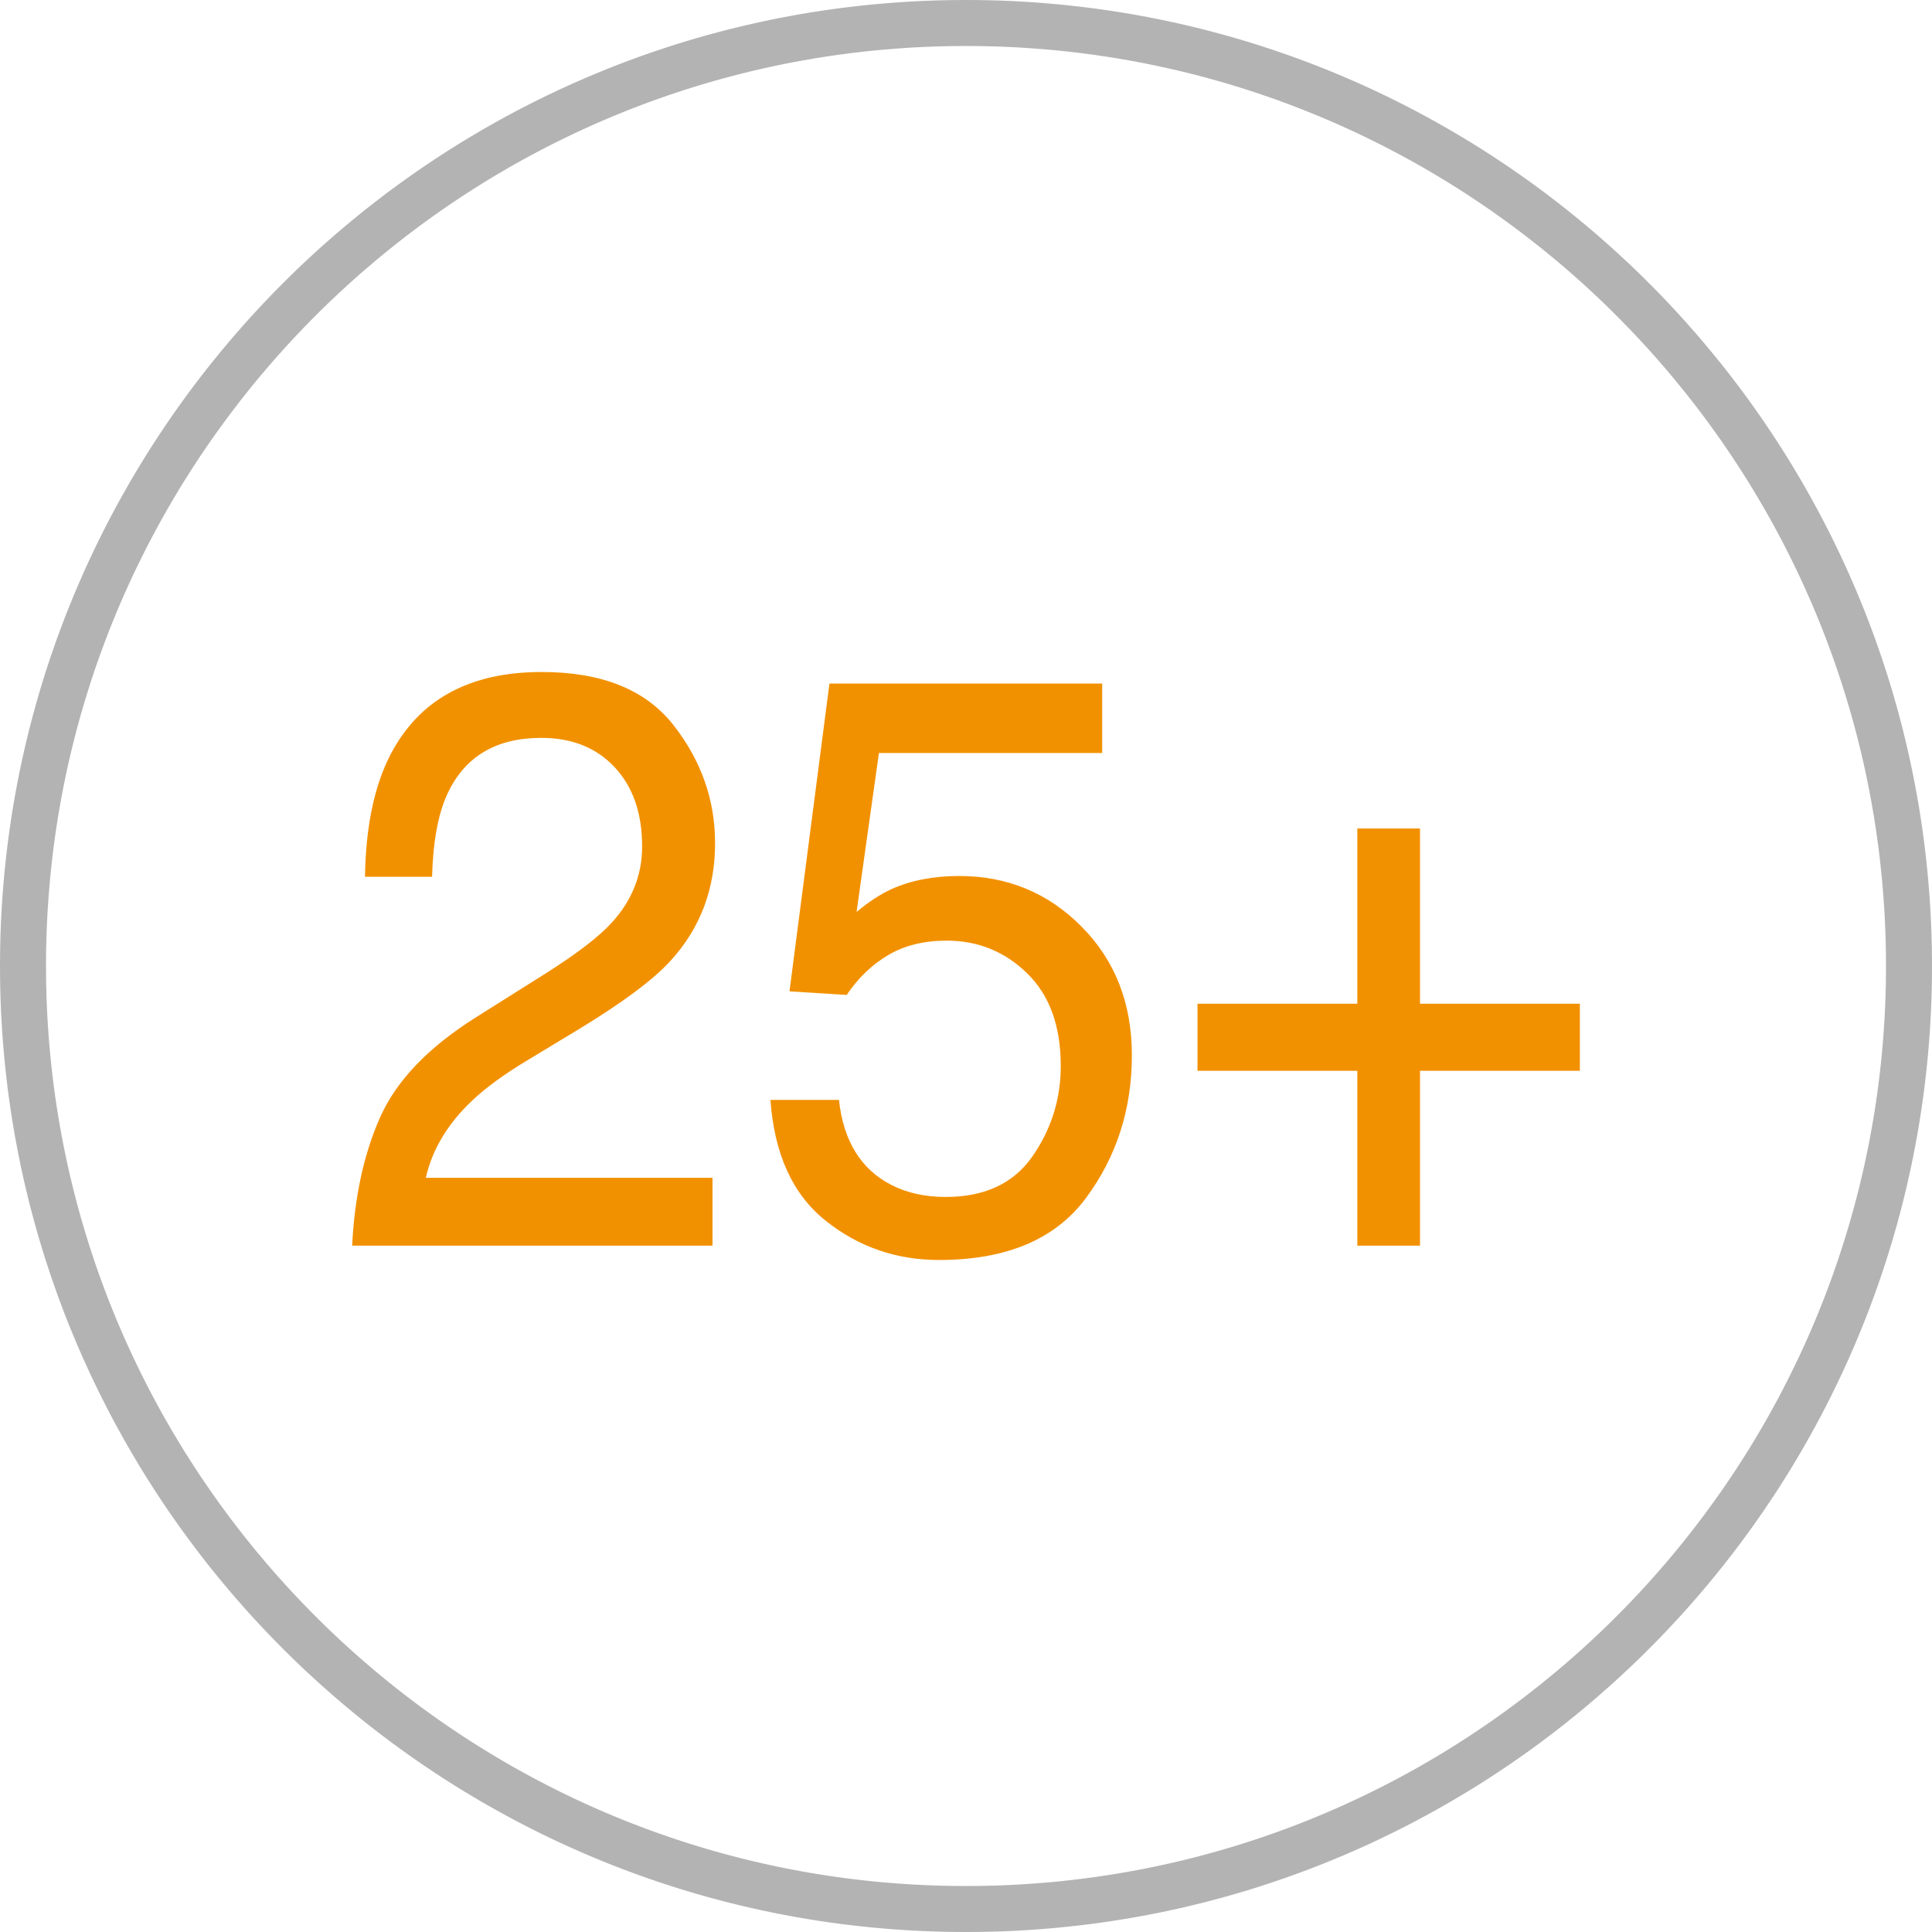
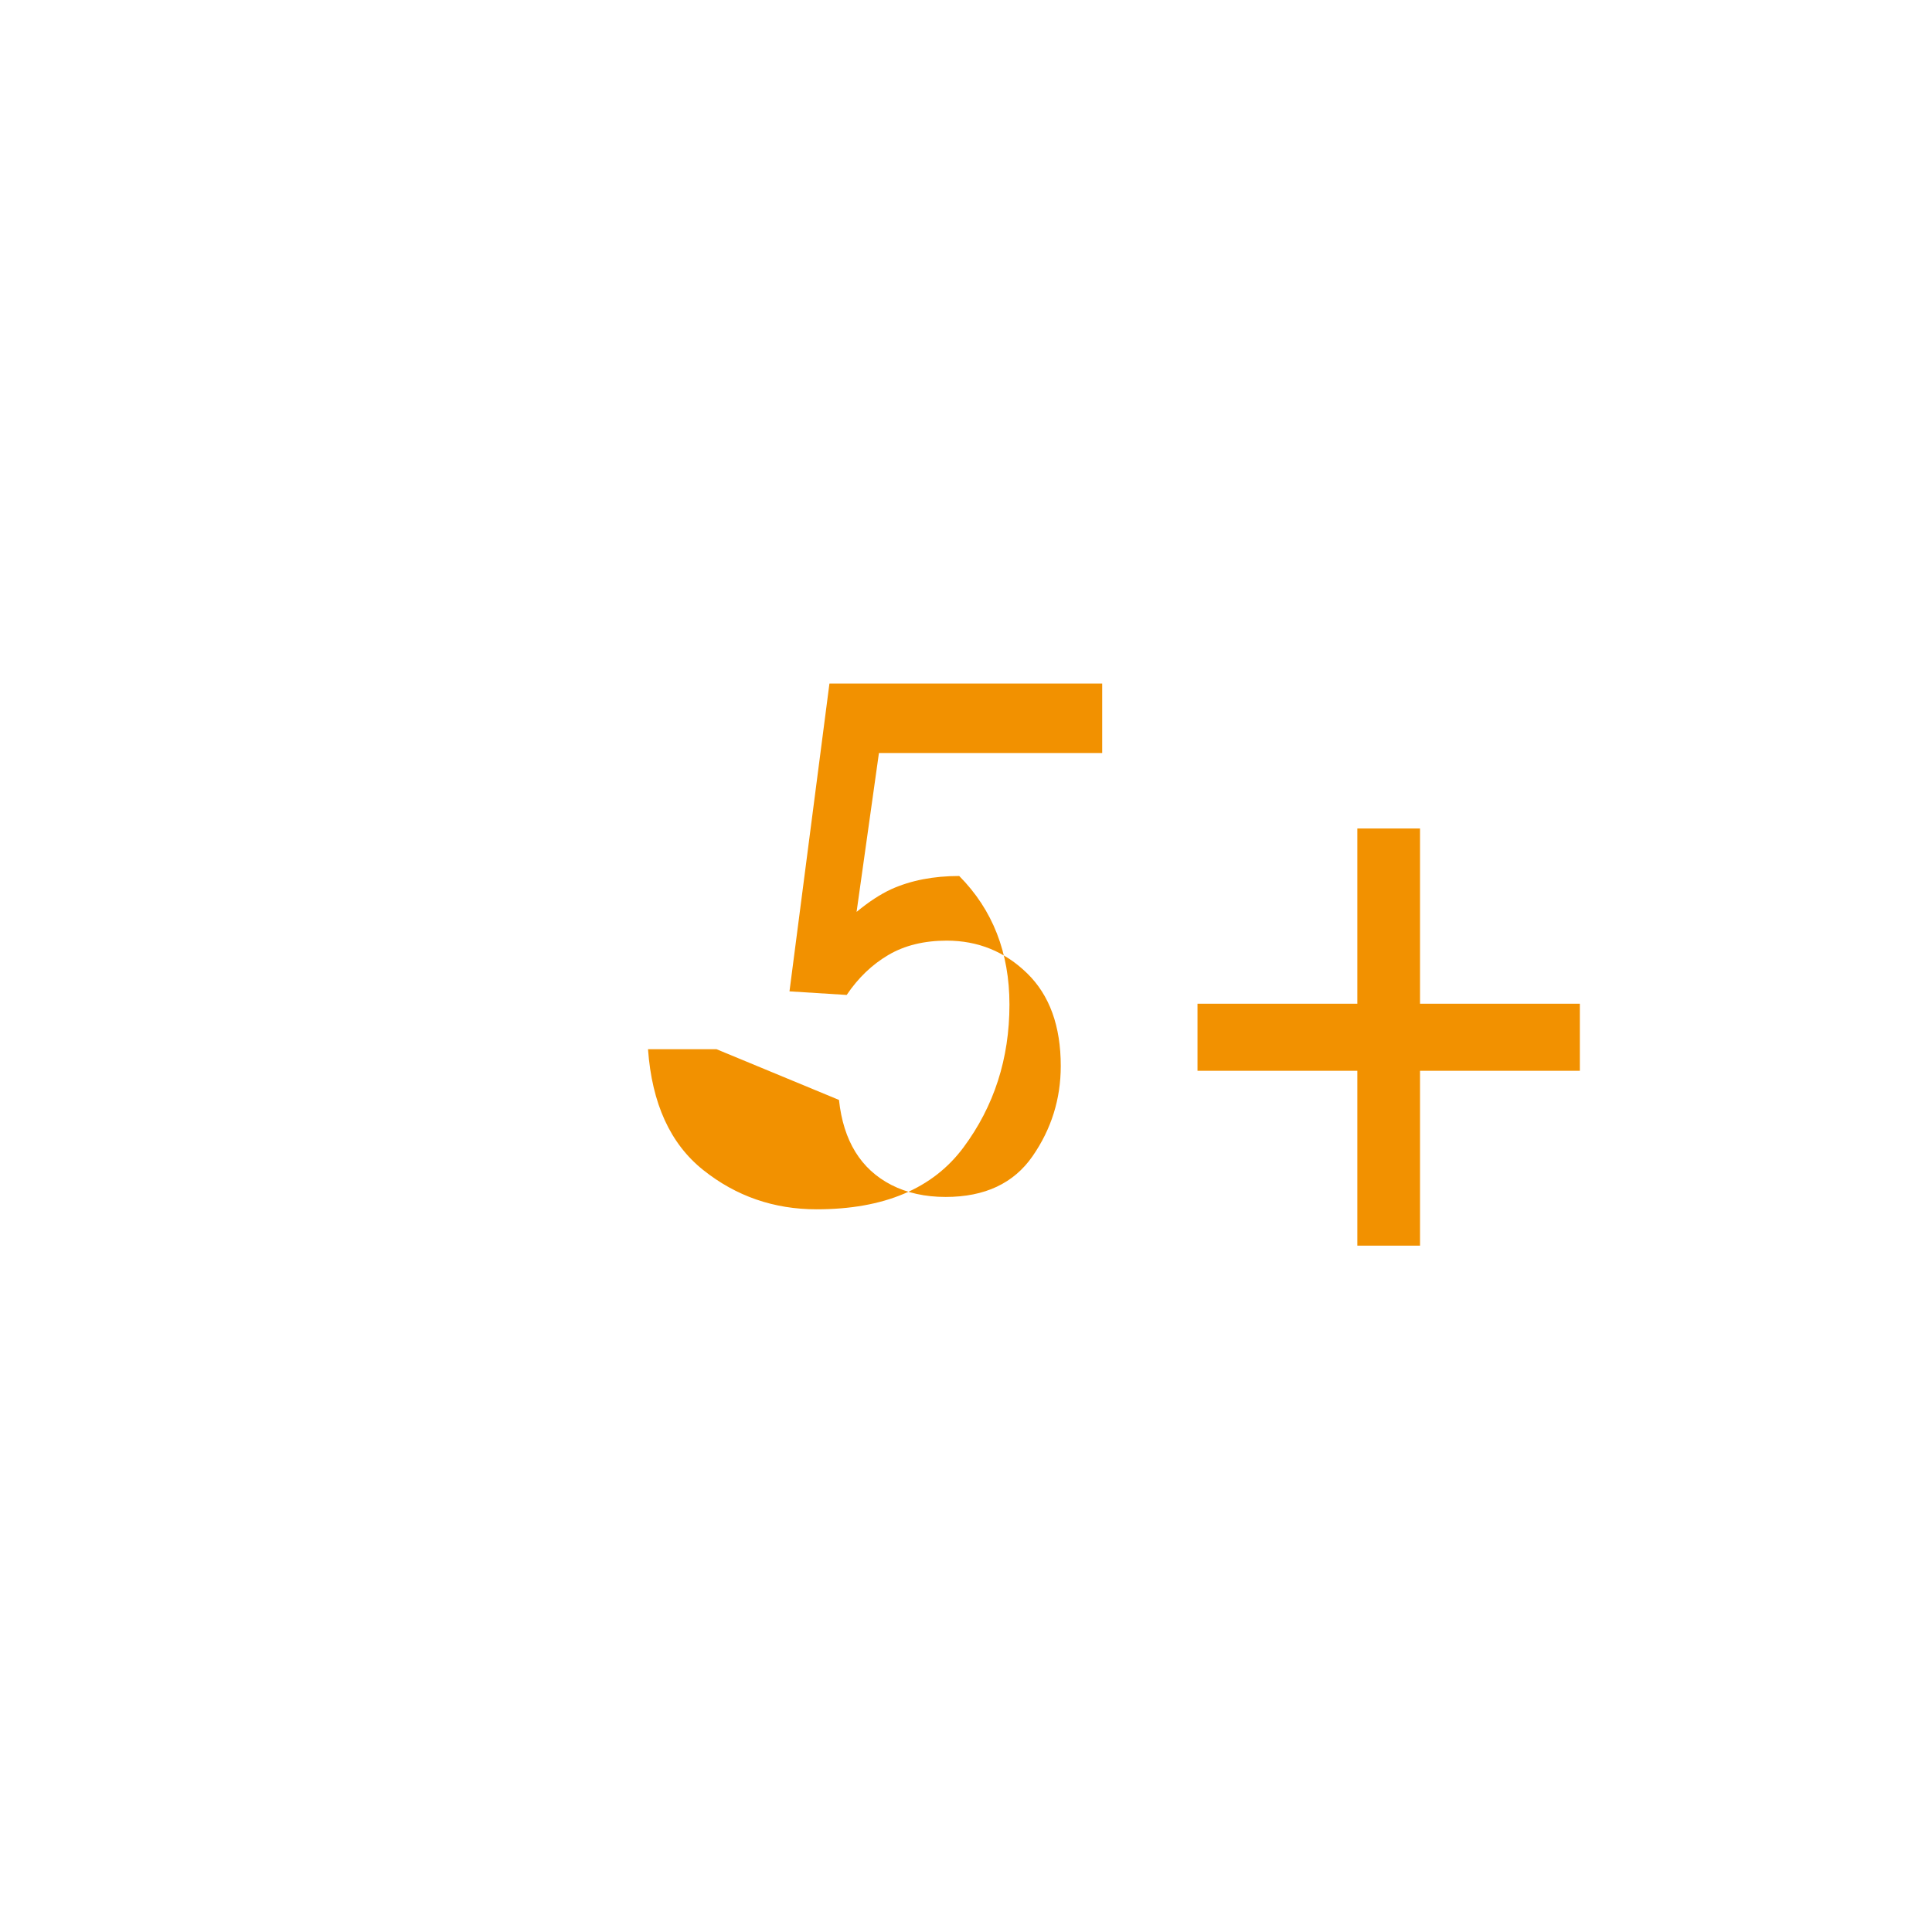
<svg xmlns="http://www.w3.org/2000/svg" width="100%" height="100%" viewBox="0 0 63 63" version="1.1" xml:space="preserve" style="fill-rule:evenodd;clip-rule:evenodd;stroke-linejoin:round;stroke-miterlimit:2;">
-   <path d="M31.704,0.001l0.203,0.002l0.203,0.003l0.203,0.004l0.202,0.006l0.202,0.007l0.202,0.008l0.201,0.01l0.201,0.011l0.201,0.012l0.2,0.013l0.2,0.015l0.2,0.016l0.199,0.017l0.199,0.018l0.199,0.02l0.198,0.021l0.198,0.022l0.197,0.023l0.198,0.024l0.196,0.026l0.197,0.027l0.196,0.028l0.195,0.029l0.196,0.031l0.195,0.031l0.194,0.033l0.194,0.034l0.194,0.036l0.193,0.036l0.193,0.038l0.192,0.038l0.192,0.04l0.191,0.042l0.192,0.042l0.19,0.043l0.19,0.045l0.19,0.046l0.19,0.046l0.188,0.048l0.189,0.05l0.188,0.05l0.187,0.051l0.187,0.053l0.187,0.053l0.186,0.055l0.186,0.056l0.185,0.057l0.184,0.058l0.185,0.06l0.183,0.06l0.183,0.061l0.183,0.063l0.182,0.063l0.182,0.065l0.181,0.066l0.181,0.067l0.18,0.067l0.179,0.069l0.179,0.07l0.179,0.071l0.178,0.073l0.177,0.073l0.177,0.074l0.177,0.075l0.175,0.077l0.176,0.077l0.174,0.078l0.175,0.08l0.173,0.08l0.173,0.082l0.172,0.082l0.172,0.084l0.172,0.084l0.17,0.086l0.17,0.086l0.17,0.088l0.169,0.088l0.168,0.09l0.168,0.09l0.167,0.092l0.166,0.092l0.166,0.094l0.165,0.094l0.165,0.095l0.164,0.097l0.163,0.097l0.163,0.098l0.162,0.099l0.161,0.1l0.161,0.101l0.16,0.102l0.159,0.103l0.159,0.104l0.158,0.105l0.158,0.106l0.157,0.106l0.156,0.108l0.155,0.108l0.155,0.11l0.154,0.11l0.153,0.111l0.153,0.112l0.152,0.113l0.151,0.114l0.151,0.115l0.15,0.116l0.149,0.116l0.148,0.117l0.148,0.119l0.147,0.119l0.146,0.12l0.146,0.121l0.144,0.121l0.144,0.123l0.144,0.123l0.142,0.125l0.142,0.125l0.141,0.125l0.14,0.127l0.14,0.128l0.138,0.128l0.138,0.129l0.138,0.13l0.136,0.131l0.136,0.132l0.134,0.132l0.134,0.134l0.134,0.134l0.132,0.134l0.132,0.136l0.131,0.136l0.13,0.138l0.129,0.138l0.128,0.138l0.128,0.14l0.127,0.14l0.125,0.141l0.125,0.142l0.125,0.142l0.123,0.144l0.123,0.144l0.121,0.144l0.121,0.146l0.12,0.146l0.119,0.147l0.119,0.148l0.117,0.148l0.116,0.149l0.116,0.15l0.115,0.151l0.114,0.151l0.113,0.152l0.112,0.153l0.111,0.153l0.11,0.154l0.11,0.155l0.108,0.155l0.108,0.156l0.106,0.157l0.106,0.158l0.105,0.158l0.104,0.159l0.103,0.159l0.102,0.16l0.101,0.161l0.1,0.161l0.099,0.162l0.098,0.163l0.097,0.163l0.097,0.164l0.095,0.165l0.094,0.165l0.094,0.166l0.092,0.166l0.092,0.167l0.09,0.168l0.09,0.168l0.088,0.169l0.088,0.17l0.086,0.17l0.086,0.17l0.084,0.172l0.084,0.172l0.082,0.172l0.082,0.173l0.08,0.173l0.08,0.175l0.078,0.174l0.077,0.176l0.077,0.175l0.075,0.177l0.074,0.177l0.073,0.177l0.073,0.178l0.071,0.179l0.07,0.179l0.069,0.179l0.067,0.18l0.067,0.181l0.066,0.181l0.065,0.182l0.063,0.182l0.063,0.183l0.061,0.183l0.06,0.183l0.06,0.185l0.058,0.184l0.057,0.185l0.056,0.186l0.055,0.186l0.053,0.187l0.053,0.187l0.051,0.187l0.05,0.188l0.05,0.189l0.048,0.188l0.046,0.19l0.046,0.19l0.045,0.19l0.043,0.19l0.042,0.192l0.042,0.191l0.04,0.192l0.038,0.192l0.038,0.193l0.036,0.193l0.036,0.194l0.034,0.194l0.033,0.194l0.031,0.195l0.031,0.196l0.029,0.195l0.028,0.196l0.027,0.197l0.026,0.196l0.024,0.198l0.023,0.197l0.022,0.198l0.021,0.198l0.02,0.199l0.018,0.199l0.017,0.199l0.016,0.2l0.015,0.2l0.013,0.2l0.012,0.201l0.011,0.201l0.01,0.201l0.008,0.202l0.007,0.202l0.006,0.202l0.004,0.203l0.003,0.203l0.002,0.203l0.001,0.204l-0.001,0.204l-0.002,0.203l-0.003,0.203l-0.004,0.203l-0.006,0.202l-0.007,0.202l-0.008,0.202l-0.01,0.201l-0.011,0.201l-0.012,0.201l-0.013,0.2l-0.015,0.2l-0.016,0.2l-0.017,0.199l-0.018,0.199l-0.02,0.199l-0.021,0.198l-0.022,0.198l-0.023,0.197l-0.024,0.198l-0.026,0.196l-0.027,0.197l-0.028,0.196l-0.029,0.195l-0.031,0.196l-0.031,0.195l-0.033,0.194l-0.034,0.194l-0.036,0.194l-0.036,0.193l-0.038,0.193l-0.038,0.192l-0.04,0.192l-0.042,0.191l-0.042,0.192l-0.043,0.19l-0.045,0.19l-0.046,0.19l-0.046,0.19l-0.048,0.188l-0.05,0.189l-0.05,0.188l-0.051,0.187l-0.053,0.187l-0.053,0.187l-0.055,0.186l-0.056,0.186l-0.057,0.185l-0.058,0.184l-0.06,0.185l-0.06,0.183l-0.061,0.183l-0.063,0.183l-0.063,0.182l-0.065,0.182l-0.066,0.181l-0.067,0.181l-0.067,0.18l-0.069,0.179l-0.07,0.179l-0.071,0.179l-0.073,0.178l-0.073,0.177l-0.074,0.177l-0.075,0.177l-0.077,0.175l-0.077,0.176l-0.078,0.174l-0.08,0.175l-0.08,0.173l-0.082,0.173l-0.082,0.172l-0.084,0.172l-0.084,0.172l-0.086,0.17l-0.086,0.17l-0.088,0.17l-0.088,0.169l-0.09,0.168l-0.09,0.168l-0.092,0.167l-0.092,0.166l-0.094,0.166l-0.094,0.165l-0.095,0.165l-0.097,0.164l-0.097,0.163l-0.098,0.163l-0.099,0.162l-0.1,0.161l-0.101,0.161l-0.102,0.16l-0.103,0.159l-0.104,0.159l-0.105,0.158l-0.106,0.158l-0.106,0.157l-0.108,0.156l-0.108,0.155l-0.11,0.155l-0.11,0.154l-0.111,0.153l-0.112,0.153l-0.113,0.152l-0.114,0.151l-0.115,0.151l-0.116,0.15l-0.116,0.149l-0.117,0.148l-0.119,0.148l-0.119,0.147l-0.12,0.146l-0.121,0.146l-0.121,0.144l-0.123,0.144l-0.123,0.144l-0.125,0.142l-0.125,0.142l-0.125,0.141l-0.127,0.14l-0.128,0.14l-0.128,0.138l-0.129,0.138l-0.13,0.138l-0.131,0.136l-0.132,0.136l-0.132,0.134l-0.134,0.134l-0.134,0.134l-0.134,0.132l-0.136,0.132l-0.136,0.131l-0.138,0.13l-0.138,0.129l-0.138,0.128l-0.14,0.128l-0.14,0.127l-0.141,0.125l-0.142,0.125l-0.142,0.125l-0.144,0.123l-0.144,0.123l-0.144,0.121l-0.146,0.121l-0.146,0.12l-0.147,0.119l-0.148,0.119l-0.148,0.117l-0.149,0.116l-0.15,0.116l-0.151,0.115l-0.151,0.114l-0.152,0.113l-0.153,0.112l-0.153,0.111l-0.154,0.11l-0.155,0.11l-0.155,0.108l-0.156,0.108l-0.157,0.106l-0.158,0.106l-0.158,0.105l-0.159,0.104l-0.159,0.103l-0.16,0.102l-0.161,0.101l-0.161,0.1l-0.162,0.099l-0.163,0.098l-0.163,0.097l-0.164,0.097l-0.165,0.095l-0.165,0.094l-0.166,0.094l-0.166,0.092l-0.167,0.092l-0.168,0.09l-0.168,0.09l-0.169,0.088l-0.17,0.088l-0.17,0.086l-0.17,0.086l-0.172,0.084l-0.172,0.084l-0.172,0.082l-0.173,0.082l-0.173,0.08l-0.175,0.08l-0.174,0.078l-0.176,0.077l-0.175,0.077l-0.177,0.075l-0.177,0.074l-0.177,0.073l-0.178,0.073l-0.179,0.071l-0.179,0.07l-0.179,0.069l-0.18,0.067l-0.181,0.067l-0.181,0.066l-0.182,0.065l-0.182,0.063l-0.183,0.063l-0.183,0.061l-0.183,0.06l-0.185,0.06l-0.184,0.058l-0.185,0.057l-0.186,0.056l-0.186,0.055l-0.187,0.053l-0.187,0.053l-0.187,0.051l-0.188,0.05l-0.189,0.05l-0.188,0.048l-0.19,0.046l-0.19,0.046l-0.19,0.045l-0.19,0.043l-0.192,0.042l-0.191,0.042l-0.192,0.04l-0.192,0.038l-0.193,0.038l-0.193,0.036l-0.194,0.036l-0.194,0.034l-0.194,0.033l-0.195,0.031l-0.196,0.031l-0.195,0.029l-0.196,0.028l-0.197,0.027l-0.196,0.026l-0.198,0.024l-0.197,0.023l-0.198,0.022l-0.198,0.021l-0.199,0.02l-0.199,0.018l-0.199,0.017l-0.2,0.016l-0.2,0.015l-0.2,0.013l-0.201,0.012l-0.201,0.011l-0.201,0.01l-0.202,0.008l-0.202,0.007l-0.202,0.006l-0.203,0.004l-0.203,0.003l-0.203,0.002l-0.204,0.001l-0.204,-0.001l-0.203,-0.002l-0.203,-0.003l-0.203,-0.004l-0.202,-0.006l-0.202,-0.007l-0.202,-0.008l-0.201,-0.01l-0.201,-0.011l-0.201,-0.012l-0.2,-0.013l-0.2,-0.015l-0.2,-0.016l-0.199,-0.017l-0.199,-0.018l-0.199,-0.02l-0.198,-0.021l-0.198,-0.022l-0.197,-0.023l-0.198,-0.024l-0.196,-0.026l-0.197,-0.027l-0.196,-0.028l-0.195,-0.029l-0.196,-0.031l-0.195,-0.031l-0.194,-0.033l-0.194,-0.034l-0.194,-0.036l-0.193,-0.036l-0.193,-0.038l-0.192,-0.038l-0.192,-0.04l-0.191,-0.042l-0.192,-0.042l-0.19,-0.043l-0.19,-0.045l-0.19,-0.046l-0.19,-0.046l-0.188,-0.048l-0.189,-0.05l-0.188,-0.05l-0.187,-0.051l-0.187,-0.053l-0.187,-0.053l-0.186,-0.055l-0.186,-0.056l-0.185,-0.057l-0.184,-0.058l-0.185,-0.06l-0.183,-0.06l-0.183,-0.061l-0.183,-0.063l-0.182,-0.063l-0.182,-0.065l-0.181,-0.066l-0.181,-0.067l-0.18,-0.067l-0.179,-0.069l-0.179,-0.07l-0.179,-0.071l-0.178,-0.073l-0.177,-0.073l-0.177,-0.074l-0.177,-0.075l-0.175,-0.077l-0.176,-0.077l-0.174,-0.078l-0.175,-0.08l-0.173,-0.08l-0.173,-0.082l-0.172,-0.082l-0.172,-0.084l-0.172,-0.084l-0.17,-0.086l-0.17,-0.086l-0.17,-0.088l-0.169,-0.088l-0.168,-0.09l-0.168,-0.09l-0.167,-0.092l-0.166,-0.092l-0.166,-0.094l-0.165,-0.094l-0.165,-0.095l-0.164,-0.097l-0.163,-0.097l-0.163,-0.098l-0.162,-0.099l-0.161,-0.1l-0.161,-0.101l-0.16,-0.102l-0.159,-0.103l-0.159,-0.104l-0.158,-0.105l-0.158,-0.106l-0.157,-0.106l-0.156,-0.108l-0.155,-0.108l-0.155,-0.11l-0.154,-0.11l-0.153,-0.111l-0.153,-0.112l-0.152,-0.113l-0.151,-0.114l-0.151,-0.115l-0.15,-0.116l-0.149,-0.116l-0.148,-0.117l-0.148,-0.119l-0.147,-0.119l-0.146,-0.12l-0.146,-0.121l-0.144,-0.121l-0.144,-0.123l-0.144,-0.123l-0.142,-0.125l-0.142,-0.125l-0.141,-0.125l-0.14,-0.127l-0.14,-0.128l-0.138,-0.128l-0.138,-0.129l-0.138,-0.13l-0.136,-0.131l-0.136,-0.132l-0.134,-0.132l-0.134,-0.134l-0.134,-0.134l-0.132,-0.134l-0.132,-0.136l-0.131,-0.136l-0.13,-0.138l-0.129,-0.138l-0.128,-0.138l-0.128,-0.14l-0.127,-0.14l-0.125,-0.141l-0.125,-0.142l-0.125,-0.142l-0.123,-0.144l-0.123,-0.144l-0.121,-0.144l-0.121,-0.146l-0.12,-0.146l-0.119,-0.147l-0.119,-0.148l-0.117,-0.148l-0.116,-0.149l-0.116,-0.15l-0.115,-0.151l-0.114,-0.151l-0.113,-0.152l-0.112,-0.153l-0.111,-0.153l-0.11,-0.154l-0.11,-0.155l-0.108,-0.155l-0.108,-0.156l-0.106,-0.157l-0.106,-0.158l-0.105,-0.158l-0.104,-0.159l-0.103,-0.159l-0.102,-0.16l-0.101,-0.161l-0.1,-0.161l-0.099,-0.162l-0.098,-0.163l-0.097,-0.163l-0.097,-0.164l-0.095,-0.165l-0.094,-0.165l-0.094,-0.166l-0.092,-0.166l-0.092,-0.167l-0.09,-0.168l-0.09,-0.168l-0.088,-0.169l-0.088,-0.17l-0.086,-0.17l-0.086,-0.17l-0.084,-0.172l-0.084,-0.172l-0.082,-0.172l-0.082,-0.173l-0.08,-0.173l-0.08,-0.175l-0.078,-0.174l-0.077,-0.176l-0.077,-0.175l-0.075,-0.177l-0.074,-0.177l-0.073,-0.177l-0.073,-0.178l-0.071,-0.179l-0.07,-0.179l-0.069,-0.179l-0.067,-0.18l-0.067,-0.181l-0.066,-0.181l-0.065,-0.182l-0.063,-0.182l-0.063,-0.183l-0.061,-0.183l-0.06,-0.183l-0.06,-0.185l-0.058,-0.184l-0.057,-0.185l-0.056,-0.186l-0.055,-0.186l-0.053,-0.187l-0.053,-0.187l-0.051,-0.187l-0.05,-0.188l-0.05,-0.189l-0.048,-0.188l-0.046,-0.19l-0.046,-0.19l-0.045,-0.19l-0.043,-0.19l-0.042,-0.192l-0.042,-0.191l-0.04,-0.192l-0.038,-0.192l-0.038,-0.193l-0.036,-0.193l-0.036,-0.194l-0.034,-0.194l-0.033,-0.194l-0.031,-0.195l-0.031,-0.196l-0.029,-0.195l-0.028,-0.196l-0.027,-0.197l-0.026,-0.196l-0.024,-0.198l-0.023,-0.197l-0.022,-0.198l-0.021,-0.198l-0.02,-0.199l-0.018,-0.199l-0.017,-0.199l-0.016,-0.2l-0.015,-0.2l-0.013,-0.2l-0.012,-0.201l-0.011,-0.201l-0.01,-0.201l-0.008,-0.202l-0.007,-0.202l-0.006,-0.202l-0.004,-0.203l-0.003,-0.203l-0.002,-0.203l-0.001,-0.204l0.001,-0.204l0.002,-0.203l0.003,-0.203l0.004,-0.203l0.006,-0.202l0.007,-0.202l0.008,-0.202l0.01,-0.201l0.011,-0.201l0.012,-0.201l0.013,-0.2l0.015,-0.2l0.016,-0.2l0.017,-0.199l0.018,-0.199l0.02,-0.199l0.021,-0.198l0.022,-0.198l0.023,-0.197l0.024,-0.198l0.026,-0.196l0.027,-0.197l0.028,-0.196l0.029,-0.195l0.031,-0.196l0.031,-0.195l0.033,-0.194l0.034,-0.194l0.036,-0.194l0.036,-0.193l0.038,-0.193l0.038,-0.192l0.04,-0.192l0.042,-0.191l0.042,-0.192l0.043,-0.19l0.045,-0.19l0.046,-0.19l0.046,-0.19l0.048,-0.188l0.05,-0.189l0.05,-0.188l0.051,-0.187l0.053,-0.187l0.053,-0.187l0.055,-0.186l0.056,-0.186l0.057,-0.185l0.058,-0.184l0.06,-0.185l0.06,-0.183l0.061,-0.183l0.063,-0.183l0.063,-0.182l0.065,-0.182l0.066,-0.181l0.067,-0.181l0.067,-0.18l0.069,-0.179l0.07,-0.179l0.071,-0.179l0.073,-0.178l0.073,-0.177l0.074,-0.177l0.075,-0.177l0.077,-0.175l0.077,-0.176l0.078,-0.174l0.08,-0.175l0.08,-0.173l0.082,-0.173l0.082,-0.172l0.084,-0.172l0.084,-0.172l0.086,-0.17l0.086,-0.17l0.088,-0.17l0.088,-0.169l0.09,-0.168l0.09,-0.168l0.092,-0.167l0.092,-0.166l0.094,-0.166l0.094,-0.165l0.095,-0.165l0.097,-0.164l0.097,-0.163l0.098,-0.163l0.099,-0.162l0.1,-0.161l0.101,-0.161l0.102,-0.16l0.103,-0.159l0.104,-0.159l0.105,-0.158l0.106,-0.158l0.106,-0.157l0.108,-0.156l0.108,-0.155l0.11,-0.155l0.11,-0.154l0.111,-0.153l0.112,-0.153l0.113,-0.152l0.114,-0.151l0.115,-0.151l0.116,-0.15l0.116,-0.149l0.117,-0.148l0.119,-0.148l0.119,-0.147l0.12,-0.146l0.121,-0.146l0.121,-0.144l0.123,-0.144l0.123,-0.144l0.125,-0.142l0.125,-0.142l0.125,-0.141l0.127,-0.14l0.128,-0.14l0.128,-0.138l0.129,-0.138l0.13,-0.138l0.131,-0.136l0.132,-0.136l0.132,-0.134l0.134,-0.134l0.134,-0.134l0.134,-0.132l0.136,-0.132l0.136,-0.131l0.138,-0.13l0.138,-0.129l0.138,-0.128l0.14,-0.128l0.14,-0.127l0.141,-0.125l0.142,-0.125l0.142,-0.125l0.144,-0.123l0.144,-0.123l0.144,-0.121l0.146,-0.121l0.146,-0.12l0.147,-0.119l0.148,-0.119l0.148,-0.117l0.149,-0.116l0.15,-0.116l0.151,-0.115l0.151,-0.114l0.152,-0.113l0.153,-0.112l0.153,-0.111l0.154,-0.11l0.155,-0.11l0.155,-0.108l0.156,-0.108l0.157,-0.106l0.158,-0.106l0.158,-0.105l0.159,-0.104l0.159,-0.103l0.16,-0.102l0.161,-0.101l0.161,-0.1l0.162,-0.099l0.163,-0.098l0.163,-0.097l0.164,-0.097l0.165,-0.095l0.165,-0.094l0.166,-0.094l0.166,-0.092l0.167,-0.092l0.168,-0.09l0.168,-0.09l0.169,-0.088l0.17,-0.088l0.17,-0.086l0.17,-0.086l0.172,-0.084l0.172,-0.084l0.172,-0.082l0.173,-0.082l0.173,-0.08l0.175,-0.08l0.174,-0.078l0.176,-0.077l0.175,-0.077l0.177,-0.075l0.177,-0.074l0.177,-0.073l0.178,-0.073l0.179,-0.071l0.179,-0.07l0.179,-0.069l0.18,-0.067l0.181,-0.067l0.181,-0.066l0.182,-0.065l0.182,-0.063l0.183,-0.063l0.183,-0.061l0.183,-0.06l0.185,-0.06l0.184,-0.058l0.185,-0.057l0.186,-0.056l0.186,-0.055l0.187,-0.053l0.187,-0.053l0.187,-0.051l0.188,-0.05l0.189,-0.05l0.188,-0.048l0.19,-0.046l0.19,-0.046l0.19,-0.045l0.19,-0.043l0.192,-0.042l0.191,-0.042l0.192,-0.04l0.192,-0.038l0.193,-0.038l0.193,-0.036l0.194,-0.036l0.194,-0.034l0.194,-0.033l0.195,-0.031l0.196,-0.031l0.195,-0.029l0.196,-0.028l0.197,-0.027l0.196,-0.026l0.198,-0.024l0.197,-0.023l0.198,-0.022l0.198,-0.021l0.199,-0.02l0.199,-0.018l0.199,-0.017l0.2,-0.016l0.2,-0.015l0.2,-0.013l0.201,-0.012l0.201,-0.011l0.201,-0.01l0.202,-0.008l0.202,-0.007l0.202,-0.006l0.203,-0.004l0.203,-0.003l0.203,-0.002l0.204,-0.001l0.204,0.001Zm-0.398,1.5l-0.194,0.001l-0.193,0.004l-0.193,0.004l-0.193,0.005l-0.193,0.007l-0.192,0.008l-0.192,0.009l-0.191,0.01l-0.192,0.012l-0.191,0.013l-0.19,0.014l-0.19,0.015l-0.19,0.016l-0.19,0.017l-0.189,0.019l-0.189,0.02l-0.188,0.021l-0.189,0.022l-0.187,0.023l-0.188,0.025l-0.186,0.025l-0.187,0.027l-0.187,0.028l-0.186,0.029l-0.185,0.03l-0.185,0.032l-0.185,0.032l-0.184,0.034l-0.184,0.034l-0.184,0.036l-0.183,0.037l-0.183,0.038l-0.182,0.039l-0.182,0.04l-0.181,0.042l-0.181,0.042l-0.181,0.044l-0.181,0.044l-0.179,0.046l-0.18,0.047l-0.179,0.048l-0.178,0.049l-0.178,0.05l-0.178,0.051l-0.177,0.052l-0.176,0.053l-0.177,0.054l-0.176,0.056l-0.175,0.056l-0.175,0.057l-0.174,0.059l-0.174,0.06l-0.174,0.06l-0.172,0.061l-0.173,0.063l-0.172,0.064l-0.172,0.065l-0.17,0.065l-0.171,0.067l-0.17,0.068l-0.169,0.068l-0.169,0.07l-0.169,0.071l-0.168,0.071l-0.167,0.073l-0.167,0.073l-0.166,0.075l-0.166,0.076l-0.165,0.076l-0.165,0.078l-0.164,0.078l-0.163,0.08l-0.164,0.081l-0.163,0.081l-0.161,0.082l-0.161,0.083l-0.161,0.085l-0.16,0.085l-0.161,0.086l-0.159,0.087l-0.157,0.088l-0.159,0.089l-0.157,0.09l-0.157,0.091l-0.156,0.092l-0.156,0.092l-0.155,0.094l-0.154,0.094l-0.154,0.096l-0.153,0.096l-0.153,0.097l-0.151,0.098l-0.151,0.099l-0.15,0.1l-0.152,0.101l-0.149,0.101l-0.148,0.102l-0.148,0.104l-0.147,0.104l-0.147,0.105l-0.146,0.106l-0.146,0.107l-0.144,0.107l-0.145,0.109l-0.143,0.109l-0.142,0.11l-0.143,0.112l-0.141,0.111l-0.141,0.113l-0.14,0.114l-0.139,0.114l-0.139,0.115l-0.138,0.116l-0.137,0.117l-0.137,0.117l-0.135,0.118l-0.135,0.119l-0.134,0.12l-0.134,0.121l-0.133,0.122l-0.133,0.122l-0.13,0.123l-0.132,0.124l-0.13,0.125l-0.129,0.125l-0.128,0.126l-0.127,0.127l-0.128,0.128l-0.126,0.129l-0.125,0.128l-0.125,0.131l-0.125,0.131l-0.122,0.13l-0.122,0.133l-0.122,0.133l-0.12,0.133l-0.12,0.134l-0.12,0.136l-0.118,0.136l-0.118,0.136l-0.116,0.137l-0.116,0.138l-0.116,0.139l-0.114,0.139l-0.112,0.139l-0.114,0.142l-0.112,0.141l-0.11,0.142l-0.111,0.144l-0.109,0.143l-0.108,0.143l-0.108,0.145l-0.107,0.146l-0.106,0.146l-0.105,0.147l-0.104,0.147l-0.103,0.147l-0.103,0.15l-0.102,0.15l-0.101,0.149l-0.098,0.15l-0.1,0.152l-0.098,0.152l-0.097,0.153l-0.096,0.152l-0.096,0.154l-0.094,0.154l-0.093,0.155l-0.094,0.156l-0.091,0.156l-0.091,0.157l-0.09,0.157l-0.089,0.158l-0.088,0.159l-0.087,0.159l-0.086,0.159l-0.085,0.161l-0.085,0.16l-0.083,0.162l-0.082,0.162l-0.082,0.163l-0.08,0.163l-0.079,0.162l-0.079,0.165l-0.078,0.165l-0.076,0.165l-0.076,0.166l-0.075,0.167l-0.073,0.166l-0.073,0.167l-0.072,0.169l-0.07,0.167l-0.07,0.17l-0.069,0.17l-0.068,0.17l-0.066,0.17l-0.065,0.17l-0.065,0.172l-0.064,0.172l-0.062,0.172l-0.062,0.174l-0.061,0.173l-0.059,0.173l-0.058,0.175l-0.058,0.176l-0.056,0.174l-0.055,0.176l-0.055,0.177l-0.053,0.176l-0.052,0.178l-0.052,0.177l-0.049,0.178l-0.049,0.178l-0.048,0.179l-0.047,0.18l-0.046,0.179l-0.044,0.18l-0.044,0.182l-0.043,0.181l-0.04,0.18l-0.041,0.183l-0.039,0.182l-0.038,0.183l-0.037,0.183l-0.036,0.184l-0.035,0.184l-0.033,0.184l-0.033,0.185l-0.031,0.185l-0.03,0.186l-0.029,0.184l-0.028,0.188l-0.027,0.187l-0.025,0.186l-0.025,0.187l-0.023,0.188l-0.022,0.189l-0.021,0.189l-0.02,0.189l-0.019,0.188l-0.017,0.19l-0.016,0.19l-0.015,0.189l-0.014,0.191l-0.013,0.192l-0.012,0.19l-0.01,0.192l-0.009,0.193l-0.008,0.191l-0.007,0.192l-0.005,0.193l-0.005,0.194l-0.003,0.193l-0.001,0.195l-0.001,0.193l0.001,0.193l0.001,0.195l0.003,0.193l0.005,0.194l0.005,0.193l0.007,0.192l0.008,0.191l0.009,0.193l0.01,0.192l0.012,0.19l0.013,0.192l0.014,0.191l0.015,0.189l0.016,0.19l0.017,0.19l0.019,0.188l0.02,0.189l0.021,0.189l0.022,0.189l0.023,0.188l0.025,0.187l0.025,0.186l0.027,0.187l0.028,0.188l0.029,0.184l0.03,0.186l0.031,0.185l0.033,0.185l0.033,0.184l0.035,0.184l0.036,0.184l0.037,0.183l0.038,0.183l0.039,0.182l0.04,0.183l0.041,0.18l0.043,0.181l0.044,0.182l0.044,0.18l0.046,0.179l0.047,0.181l0.048,0.178l0.049,0.178l0.049,0.178l0.052,0.177l0.052,0.178l0.053,0.176l0.055,0.178l0.055,0.175l0.056,0.174l0.058,0.176l0.058,0.175l0.059,0.173l0.061,0.173l0.062,0.174l0.062,0.172l0.064,0.172l0.065,0.172l0.065,0.17l0.066,0.17l0.068,0.17l0.069,0.17l0.07,0.17l0.07,0.167l0.072,0.169l0.073,0.167l0.073,0.166l0.075,0.167l0.076,0.166l0.076,0.165l0.078,0.165l0.079,0.165l0.079,0.162l0.08,0.163l0.082,0.163l0.082,0.162l0.083,0.162l0.085,0.16l0.085,0.161l0.086,0.159l0.087,0.159l0.088,0.159l0.089,0.158l0.09,0.157l0.091,0.157l0.091,0.156l0.094,0.156l0.093,0.155l0.094,0.154l0.095,0.154l0.097,0.152l0.097,0.153l0.098,0.152l0.1,0.152l0.098,0.15l0.101,0.149l0.102,0.15l0.103,0.15l0.103,0.147l0.104,0.147l0.105,0.147l0.106,0.146l0.107,0.146l0.107,0.145l0.108,0.143l0.11,0.143l0.111,0.144l0.11,0.142l0.112,0.141l0.114,0.142l0.112,0.139l0.114,0.139l0.116,0.139l0.116,0.138l0.116,0.137l0.118,0.136l0.118,0.136l0.12,0.136l0.12,0.134l0.12,0.133l0.122,0.133l0.122,0.133l0.122,0.13l0.125,0.131l0.125,0.131l0.125,0.128l0.126,0.129l0.128,0.128l0.127,0.127l0.128,0.126l0.129,0.125l0.13,0.125l0.132,0.124l0.13,0.123l0.133,0.122l0.133,0.122l0.134,0.121l0.134,0.12l0.135,0.119l0.135,0.118l0.137,0.117l0.137,0.117l0.138,0.116l0.139,0.115l0.139,0.114l0.14,0.114l0.141,0.113l0.141,0.111l0.143,0.112l0.142,0.11l0.143,0.109l0.145,0.109l0.144,0.107l0.146,0.107l0.146,0.106l0.147,0.105l0.147,0.104l0.148,0.103l0.148,0.103l0.15,0.101l0.151,0.101l0.15,0.1l0.151,0.099l0.151,0.098l0.153,0.097l0.153,0.096l0.154,0.095l0.154,0.095l0.155,0.094l0.156,0.092l0.156,0.092l0.157,0.091l0.157,0.09l0.159,0.089l0.157,0.088l0.159,0.086l0.161,0.087l0.16,0.085l0.161,0.085l0.161,0.083l0.161,0.082l0.163,0.082l0.164,0.08l0.163,0.08l0.164,0.078l0.165,0.078l0.165,0.076l0.166,0.076l0.166,0.075l0.167,0.073l0.167,0.073l0.168,0.071l0.169,0.071l0.169,0.07l0.169,0.069l0.17,0.067l0.171,0.067l0.17,0.065l0.172,0.065l0.172,0.064l0.173,0.063l0.172,0.061l0.174,0.06l0.174,0.06l0.174,0.059l0.175,0.057l0.175,0.056l0.176,0.056l0.177,0.054l0.176,0.053l0.177,0.052l0.178,0.051l0.178,0.05l0.178,0.049l0.18,0.048l0.179,0.047l0.179,0.046l0.181,0.044l0.181,0.044l0.181,0.042l0.181,0.042l0.182,0.04l0.182,0.039l0.183,0.038l0.183,0.037l0.184,0.036l0.184,0.034l0.184,0.034l0.185,0.033l0.185,0.031l0.185,0.03l0.186,0.029l0.187,0.028l0.187,0.027l0.186,0.025l0.187,0.025l0.189,0.023l0.188,0.022l0.188,0.021l0.189,0.02l0.189,0.019l0.19,0.017l0.19,0.016l0.19,0.015l0.19,0.014l0.191,0.013l0.192,0.012l0.191,0.01l0.192,0.009l0.192,0.008l0.193,0.007l0.193,0.005l0.193,0.004l0.193,0.004l0.194,0.001l0.194,0.001l0.194,-0.001l0.194,-0.001l0.193,-0.004l0.193,-0.004l0.193,-0.005l0.193,-0.007l0.192,-0.008l0.192,-0.009l0.191,-0.01l0.192,-0.012l0.191,-0.013l0.19,-0.014l0.19,-0.015l0.19,-0.016l0.19,-0.017l0.189,-0.019l0.189,-0.02l0.188,-0.021l0.188,-0.022l0.188,-0.023l0.188,-0.025l0.187,-0.025l0.186,-0.027l0.187,-0.028l0.185,-0.029l0.186,-0.03l0.185,-0.032l0.185,-0.032l0.184,-0.034l0.184,-0.034l0.184,-0.036l0.183,-0.037l0.183,-0.038l0.182,-0.039l0.182,-0.04l0.181,-0.042l0.181,-0.042l0.181,-0.044l0.181,-0.044l0.179,-0.046l0.18,-0.047l0.179,-0.048l0.178,-0.049l0.178,-0.05l0.178,-0.051l0.177,-0.052l0.177,-0.053l0.176,-0.054l0.176,-0.056l0.175,-0.056l0.175,-0.057l0.174,-0.059l0.174,-0.06l0.174,-0.06l0.172,-0.061l0.173,-0.063l0.172,-0.064l0.171,-0.064l0.171,-0.066l0.171,-0.067l0.17,-0.067l0.169,-0.069l0.169,-0.07l0.169,-0.07l0.167,-0.072l0.168,-0.073l0.167,-0.073l0.166,-0.075l0.166,-0.076l0.165,-0.076l0.165,-0.078l0.164,-0.078l0.163,-0.08l0.164,-0.08l0.163,-0.082l0.161,-0.082l0.161,-0.083l0.161,-0.085l0.16,-0.085l0.16,-0.086l0.159,-0.087l0.159,-0.088l0.158,-0.089l0.157,-0.09l0.157,-0.091l0.156,-0.092l0.156,-0.092l0.155,-0.094l0.154,-0.095l0.154,-0.095l0.153,-0.096l0.152,-0.097l0.152,-0.098l0.151,-0.099l0.151,-0.1l0.15,-0.101l0.149,-0.101l0.15,-0.103l0.147,-0.103l0.147,-0.104l0.147,-0.105l0.146,-0.106l0.146,-0.107l0.144,-0.107l0.145,-0.109l0.143,-0.109l0.142,-0.11l0.143,-0.112l0.141,-0.111l0.141,-0.113l0.14,-0.114l0.139,-0.114l0.139,-0.115l0.138,-0.116l0.137,-0.116l0.136,-0.117l0.137,-0.12l0.135,-0.119l0.134,-0.119l0.133,-0.121l0.133,-0.121l0.132,-0.123l0.132,-0.123l0.131,-0.124l0.13,-0.125l0.128,-0.124l0.129,-0.127l0.128,-0.127l0.127,-0.128l0.126,-0.129l0.125,-0.128l0.125,-0.13l0.124,-0.132l0.124,-0.131l0.121,-0.132l0.121,-0.132l0.121,-0.134l0.121,-0.135l0.119,-0.135l0.118,-0.136l0.118,-0.136l0.116,-0.137l0.116,-0.138l0.115,-0.138l0.114,-0.14l0.114,-0.14l0.112,-0.14l0.112,-0.142l0.112,-0.143l0.11,-0.142l0.109,-0.144l0.109,-0.143l0.106,-0.145l0.109,-0.147l0.105,-0.145l0.104,-0.146l0.105,-0.148l0.104,-0.148l0.102,-0.149l0.101,-0.149l0.101,-0.15l0.1,-0.151l0.099,-0.151l0.098,-0.152l0.097,-0.153l0.097,-0.152l0.095,-0.154l0.094,-0.154l0.093,-0.155l0.094,-0.156l0.091,-0.156l0.091,-0.157l0.09,-0.157l0.089,-0.158l0.088,-0.159l0.087,-0.159l0.086,-0.159l0.085,-0.161l0.085,-0.16l0.083,-0.162l0.082,-0.162l0.081,-0.161l0.081,-0.165l0.08,-0.164l0.078,-0.163l0.078,-0.165l0.076,-0.165l0.076,-0.166l0.074,-0.165l0.074,-0.168l0.073,-0.167l0.072,-0.169l0.071,-0.169l0.069,-0.168l0.069,-0.17l0.067,-0.169l0.067,-0.171l0.066,-0.171l0.064,-0.171l0.064,-0.172l0.062,-0.172l0.062,-0.172l0.06,-0.175l0.06,-0.174l0.058,-0.174l0.058,-0.176l0.056,-0.174l0.055,-0.175l0.055,-0.178l0.053,-0.176l0.052,-0.177l0.051,-0.178l0.05,-0.178l0.049,-0.178l0.048,-0.18l0.047,-0.179l0.046,-0.179l0.044,-0.18l0.044,-0.181l0.042,-0.182l0.042,-0.181l0.04,-0.181l0.039,-0.183l0.038,-0.183l0.037,-0.183l0.036,-0.184l0.034,-0.184l0.034,-0.184l0.032,-0.185l0.032,-0.185l0.03,-0.186l0.029,-0.186l0.028,-0.186l0.027,-0.187l0.025,-0.186l0.025,-0.187l0.023,-0.188l0.022,-0.189l0.021,-0.189l0.02,-0.189l0.019,-0.188l0.017,-0.19l0.016,-0.19l0.015,-0.189l0.014,-0.191l0.013,-0.192l0.012,-0.19l0.01,-0.192l0.009,-0.193l0.008,-0.191l0.007,-0.192l0.005,-0.193l0.005,-0.194l0.003,-0.193l0.001,-0.193l0.001,-0.195l-0.001,-0.195l-0.001,-0.193l-0.003,-0.193l-0.005,-0.194l-0.005,-0.193l-0.007,-0.192l-0.008,-0.191l-0.009,-0.193l-0.01,-0.192l-0.012,-0.19l-0.013,-0.192l-0.014,-0.191l-0.015,-0.189l-0.016,-0.19l-0.017,-0.19l-0.019,-0.188l-0.02,-0.189l-0.021,-0.189l-0.022,-0.189l-0.023,-0.188l-0.025,-0.187l-0.025,-0.186l-0.027,-0.187l-0.028,-0.186l-0.029,-0.186l-0.03,-0.186l-0.032,-0.185l-0.032,-0.185l-0.034,-0.184l-0.034,-0.184l-0.036,-0.184l-0.037,-0.183l-0.038,-0.183l-0.039,-0.183l-0.04,-0.181l-0.042,-0.181l-0.042,-0.182l-0.044,-0.181l-0.044,-0.18l-0.046,-0.179l-0.047,-0.179l-0.048,-0.18l-0.049,-0.178l-0.05,-0.178l-0.051,-0.178l-0.052,-0.177l-0.053,-0.176l-0.055,-0.177l-0.055,-0.176l-0.056,-0.174l-0.058,-0.176l-0.058,-0.174l-0.06,-0.174l-0.06,-0.175l-0.062,-0.172l-0.062,-0.172l-0.064,-0.172l-0.064,-0.171l-0.066,-0.171l-0.067,-0.171l-0.067,-0.169l-0.069,-0.17l-0.069,-0.168l-0.071,-0.169l-0.072,-0.169l-0.073,-0.167l-0.074,-0.167l-0.074,-0.166l-0.076,-0.166l-0.076,-0.165l-0.078,-0.165l-0.078,-0.163l-0.08,-0.164l-0.081,-0.165l-0.081,-0.161l-0.082,-0.162l-0.083,-0.162l-0.085,-0.16l-0.085,-0.161l-0.086,-0.159l-0.087,-0.159l-0.088,-0.159l-0.089,-0.158l-0.09,-0.157l-0.091,-0.157l-0.091,-0.156l-0.094,-0.156l-0.093,-0.155l-0.094,-0.154l-0.095,-0.154l-0.097,-0.152l-0.097,-0.153l-0.098,-0.152l-0.099,-0.151l-0.1,-0.151l-0.101,-0.15l-0.101,-0.149l-0.102,-0.149l-0.104,-0.148l-0.105,-0.148l-0.104,-0.146l-0.105,-0.145l-0.108,-0.147l-0.107,-0.145l-0.109,-0.143l-0.109,-0.144l-0.11,-0.142l-0.112,-0.143l-0.112,-0.142l-0.112,-0.14l-0.114,-0.14l-0.114,-0.14l-0.115,-0.138l-0.116,-0.138l-0.116,-0.137l-0.118,-0.136l-0.118,-0.136l-0.119,-0.135l-0.121,-0.135l-0.121,-0.134l-0.121,-0.132l-0.121,-0.132l-0.124,-0.131l-0.124,-0.132l-0.125,-0.13l-0.125,-0.128l-0.126,-0.129l-0.127,-0.128l-0.128,-0.127l-0.129,-0.127l-0.128,-0.124l-0.13,-0.125l-0.131,-0.124l-0.132,-0.123l-0.132,-0.123l-0.133,-0.121l-0.133,-0.121l-0.134,-0.119l-0.135,-0.119l-0.137,-0.12l-0.136,-0.117l-0.137,-0.116l-0.138,-0.116l-0.139,-0.115l-0.139,-0.114l-0.14,-0.114l-0.141,-0.113l-0.141,-0.111l-0.143,-0.112l-0.142,-0.11l-0.143,-0.109l-0.145,-0.109l-0.144,-0.107l-0.146,-0.107l-0.146,-0.106l-0.147,-0.105l-0.147,-0.104l-0.147,-0.103l-0.15,-0.103l-0.149,-0.101l-0.151,-0.101l-0.15,-0.1l-0.151,-0.099l-0.152,-0.098l-0.152,-0.097l-0.153,-0.096l-0.154,-0.096l-0.154,-0.094l-0.155,-0.094l-0.156,-0.092l-0.156,-0.092l-0.157,-0.091l-0.157,-0.09l-0.158,-0.089l-0.159,-0.088l-0.159,-0.087l-0.16,-0.086l-0.16,-0.085l-0.161,-0.085l-0.161,-0.083l-0.161,-0.082l-0.163,-0.081l-0.164,-0.081l-0.163,-0.08l-0.164,-0.078l-0.165,-0.078l-0.165,-0.076l-0.166,-0.076l-0.166,-0.075l-0.167,-0.073l-0.168,-0.073l-0.167,-0.072l-0.169,-0.07l-0.169,-0.07l-0.169,-0.068l-0.17,-0.068l-0.171,-0.067l-0.171,-0.066l-0.171,-0.064l-0.172,-0.064l-0.173,-0.063l-0.172,-0.061l-0.174,-0.06l-0.174,-0.06l-0.174,-0.059l-0.175,-0.057l-0.175,-0.056l-0.176,-0.056l-0.176,-0.054l-0.177,-0.053l-0.177,-0.052l-0.178,-0.051l-0.178,-0.05l-0.178,-0.049l-0.179,-0.048l-0.18,-0.047l-0.179,-0.046l-0.181,-0.044l-0.181,-0.044l-0.181,-0.042l-0.181,-0.042l-0.182,-0.04l-0.182,-0.039l-0.183,-0.038l-0.183,-0.037l-0.184,-0.036l-0.184,-0.034l-0.184,-0.034l-0.185,-0.032l-0.185,-0.032l-0.186,-0.03l-0.185,-0.029l-0.187,-0.028l-0.186,-0.027l-0.188,-0.025l-0.187,-0.025l-0.187,-0.023l-0.189,-0.022l-0.188,-0.021l-0.189,-0.02l-0.189,-0.019l-0.19,-0.017l-0.19,-0.016l-0.19,-0.015l-0.19,-0.014l-0.191,-0.013l-0.192,-0.012l-0.191,-0.01l-0.192,-0.009l-0.192,-0.008l-0.193,-0.007l-0.193,-0.005l-0.193,-0.004l-0.193,-0.004l-0.194,-0.001l-0.194,-0.001l-0.194,0.001Z" style="fill:#b3b3b3;" />
  <g>
-     <path d="M11.483,40.619c0.08,-1.606 0.385,-3.003 0.915,-4.192c0.53,-1.189 1.564,-2.269 3.102,-3.241l2.295,-1.445c1.028,-0.651 1.749,-1.206 2.164,-1.666c0.653,-0.721 0.98,-1.545 0.98,-2.474c0,-1.084 -0.299,-1.946 -0.897,-2.584c-0.597,-0.638 -1.394,-0.956 -2.391,-0.956c-1.474,0 -2.494,0.607 -3.06,1.822c-0.303,0.651 -0.47,1.553 -0.502,2.708l-2.187,0c0.024,-1.623 0.299,-2.947 0.824,-3.971c0.933,-1.805 2.579,-2.707 4.937,-2.707c1.961,0 3.393,0.577 4.298,1.731c0.904,1.154 1.357,2.439 1.357,3.853c0,1.493 -0.483,2.769 -1.447,3.827c-0.558,0.616 -1.558,1.363 -3,2.239l-1.638,0.99c-0.781,0.468 -1.395,0.915 -1.841,1.34c-0.797,0.755 -1.299,1.593 -1.506,2.513l9.348,0l0,2.213l-11.751,0Z" style="fill:#f29100;fill-rule:nonzero;" />
-     <path d="M27.358,35.867c0.143,1.337 0.713,2.261 1.709,2.773c0.51,0.26 1.1,0.391 1.77,0.391c1.275,0 2.219,-0.443 2.833,-1.328c0.613,-0.885 0.92,-1.866 0.92,-2.942c0,-1.302 -0.365,-2.309 -1.094,-3.02c-0.729,-0.712 -1.604,-1.068 -2.624,-1.068c-0.741,0 -1.376,0.157 -1.906,0.469c-0.53,0.312 -0.982,0.746 -1.357,1.302l-1.865,-0.117l1.303,-10.037l8.894,0l0,2.265l-7.28,0l-0.729,5.181c0.398,-0.33 0.777,-0.577 1.135,-0.742c0.638,-0.286 1.375,-0.429 2.212,-0.429c1.57,0 2.901,0.551 3.992,1.653c1.092,1.102 1.638,2.499 1.638,4.191c0,1.762 -0.5,3.315 -1.5,4.661c-1,1.345 -2.596,2.017 -4.788,2.017c-1.394,0 -2.627,-0.427 -3.699,-1.282c-1.072,-0.855 -1.672,-2.167 -1.799,-3.938l2.235,0Z" style="fill:#f29100;fill-rule:nonzero;" />
+     <path d="M27.358,35.867c0.143,1.337 0.713,2.261 1.709,2.773c0.51,0.26 1.1,0.391 1.77,0.391c1.275,0 2.219,-0.443 2.833,-1.328c0.613,-0.885 0.92,-1.866 0.92,-2.942c0,-1.302 -0.365,-2.309 -1.094,-3.02c-0.729,-0.712 -1.604,-1.068 -2.624,-1.068c-0.741,0 -1.376,0.157 -1.906,0.469c-0.53,0.312 -0.982,0.746 -1.357,1.302l-1.865,-0.117l1.303,-10.037l8.894,0l0,2.265l-7.28,0l-0.729,5.181c0.398,-0.33 0.777,-0.577 1.135,-0.742c0.638,-0.286 1.375,-0.429 2.212,-0.429c1.092,1.102 1.638,2.499 1.638,4.191c0,1.762 -0.5,3.315 -1.5,4.661c-1,1.345 -2.596,2.017 -4.788,2.017c-1.394,0 -2.627,-0.427 -3.699,-1.282c-1.072,-0.855 -1.672,-2.167 -1.799,-3.938l2.235,0Z" style="fill:#f29100;fill-rule:nonzero;" />
    <path d="M39.049,34.917l0,-2.187l5.212,0l0,-5.714l2.044,0l0,5.714l5.212,0l0,2.187l-5.212,0l0,5.702l-2.044,0l0,-5.702l-5.212,0Z" style="fill:#f29100;fill-rule:nonzero;" />
  </g>
</svg>